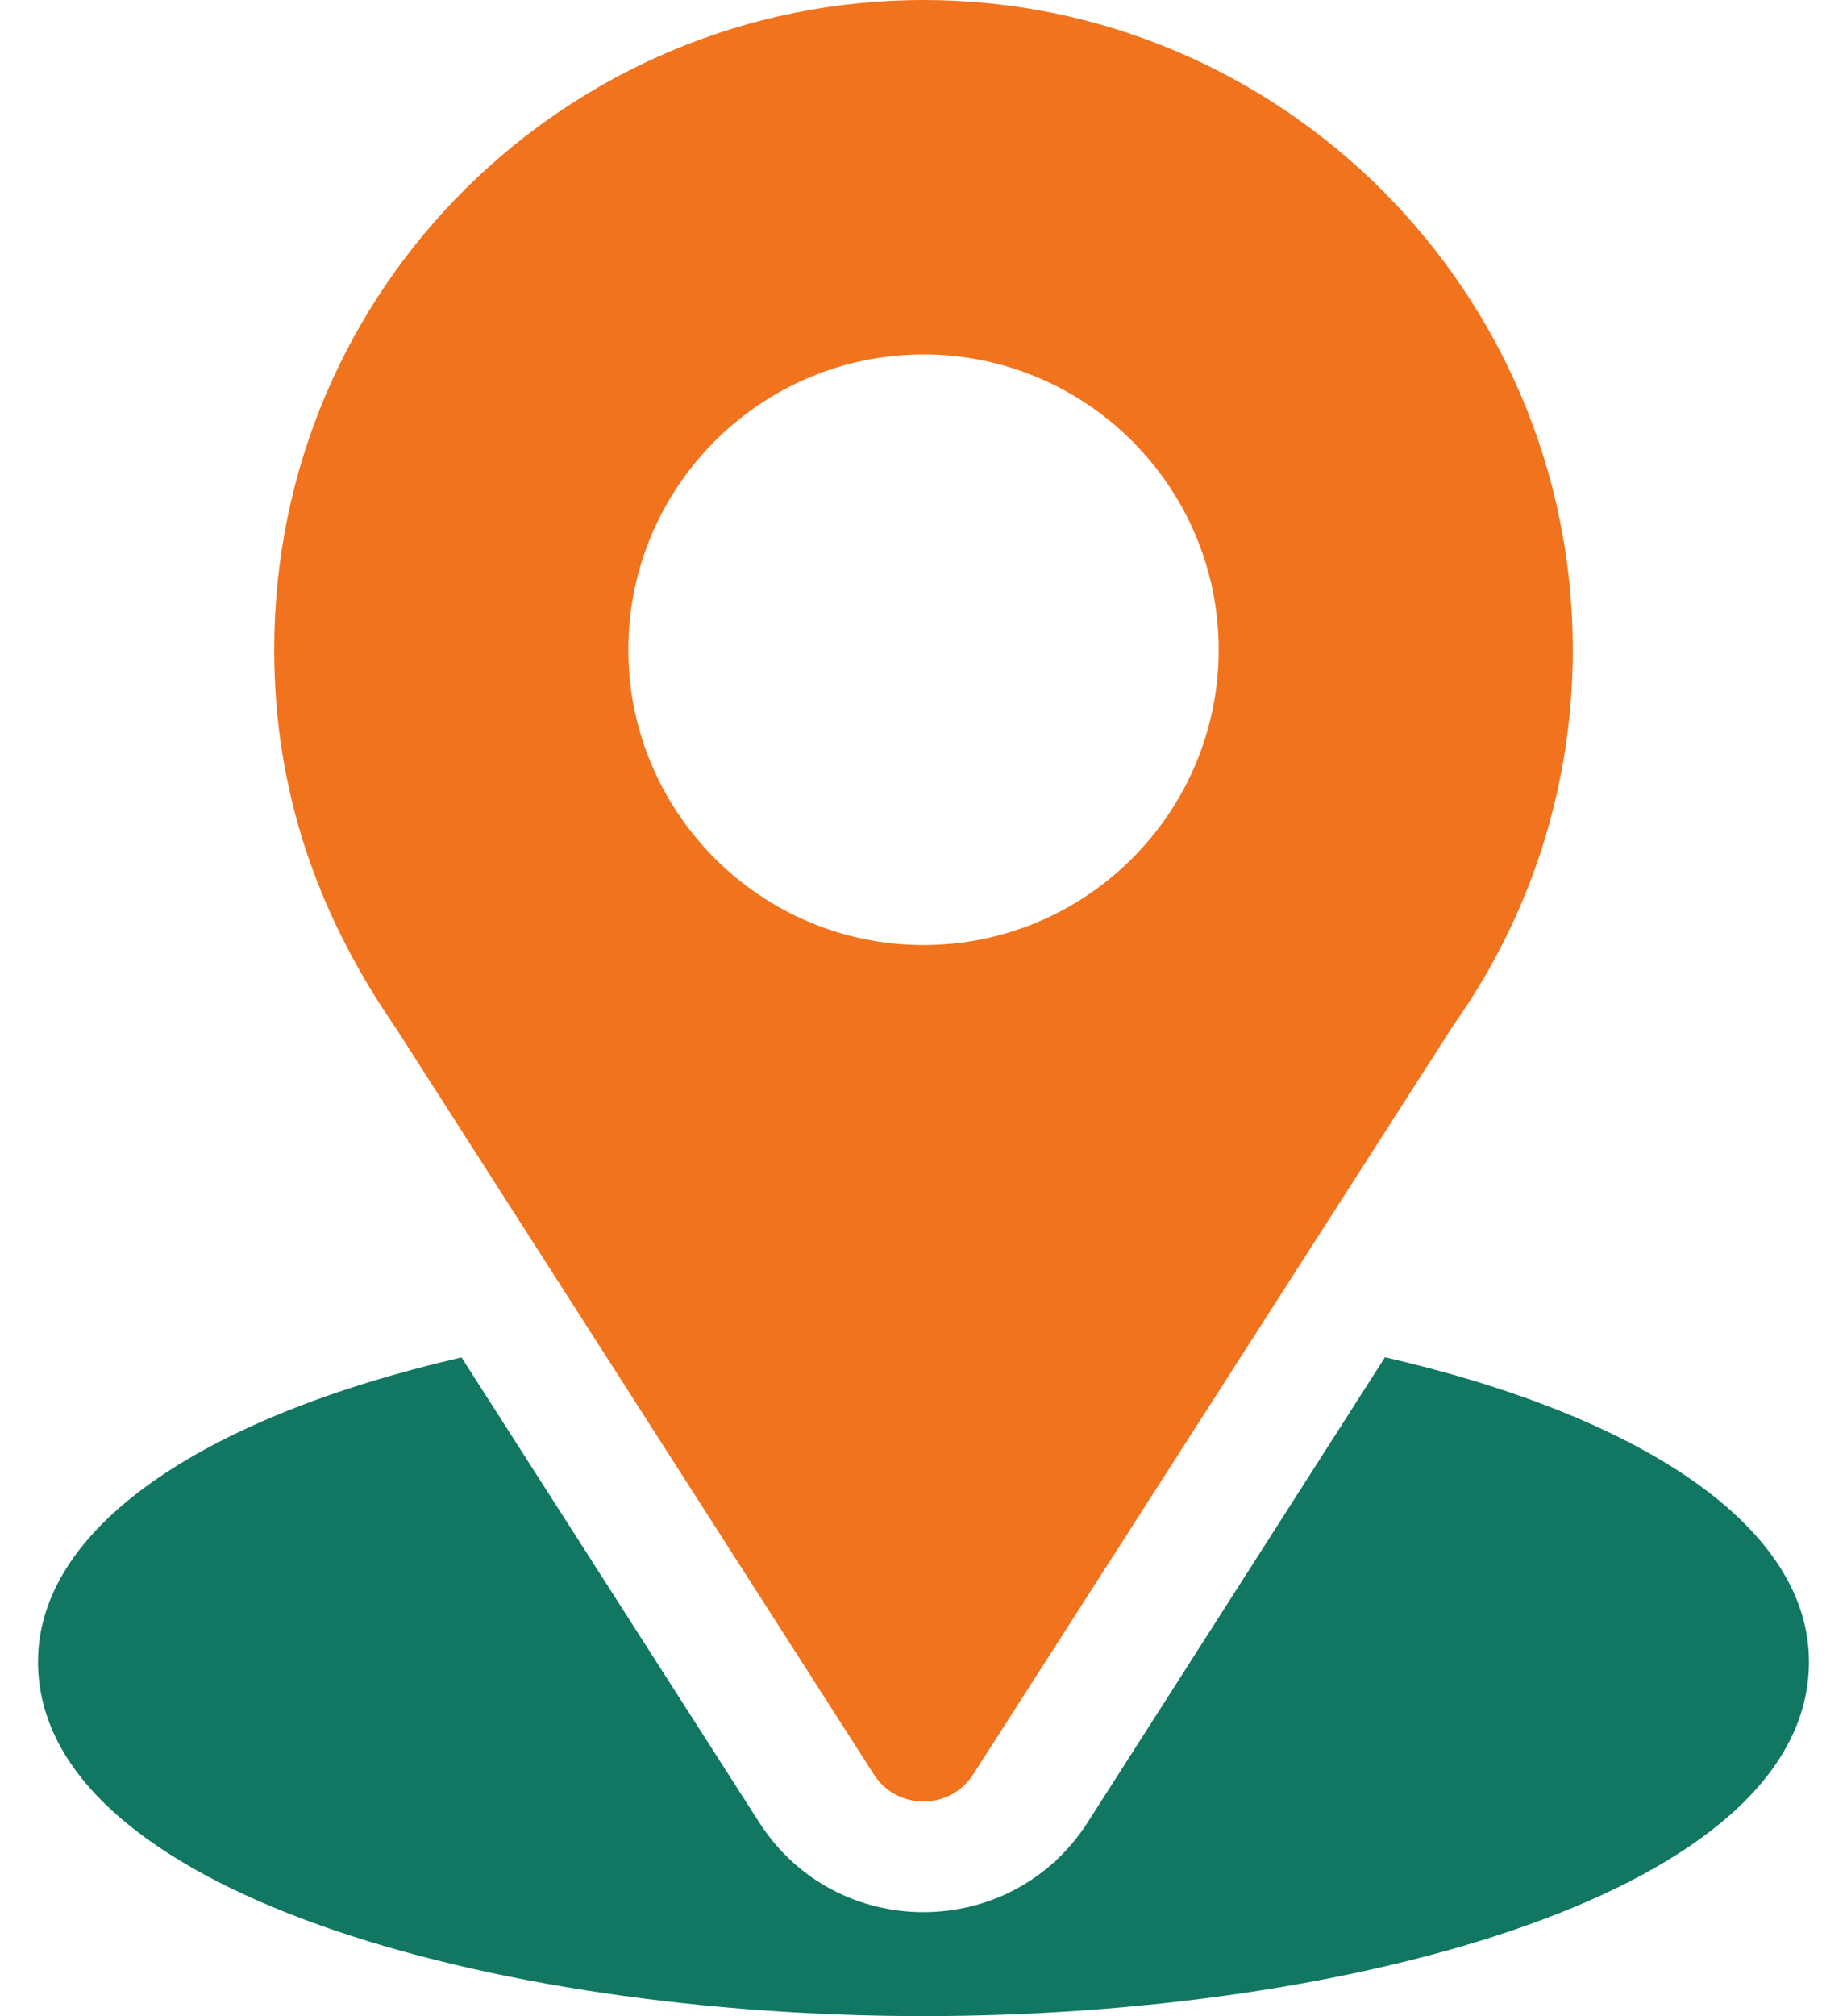
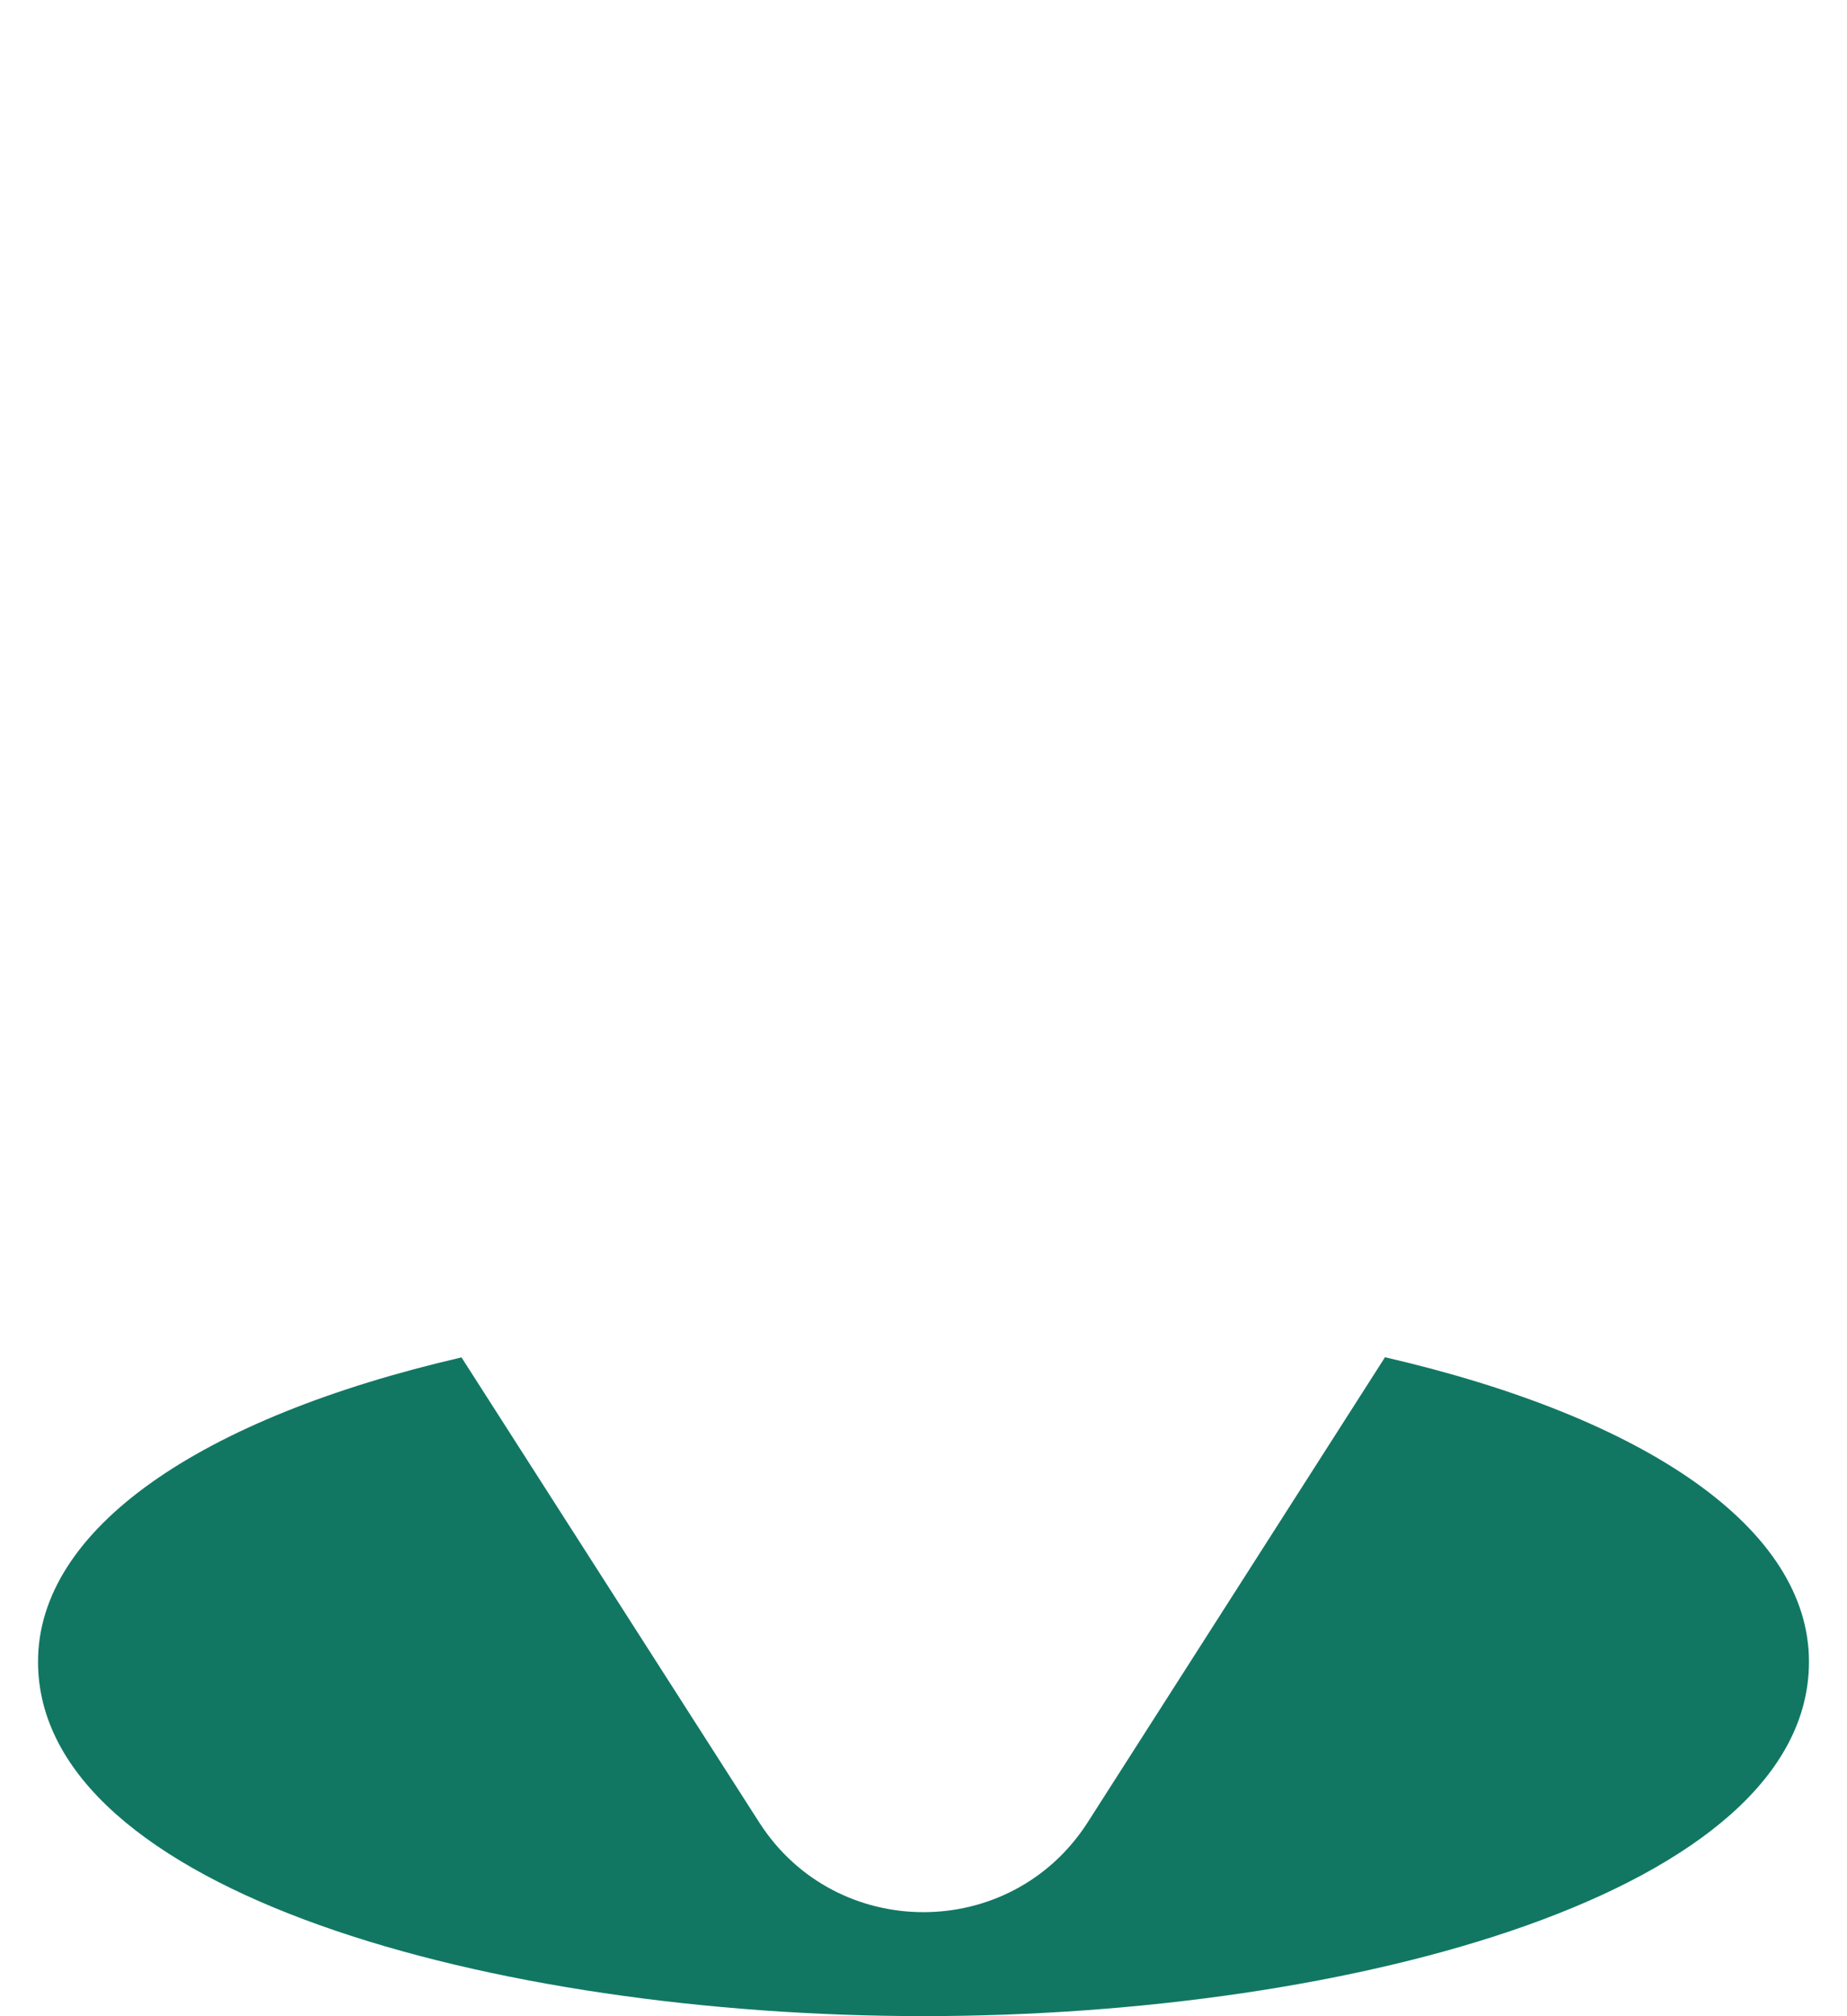
<svg xmlns="http://www.w3.org/2000/svg" width="22" height="24" viewBox="0 0 22 24" fill="none">
-   <path d="M11 0C6.783 0 3.266 3.397 3.266 7.734C3.266 9.384 3.761 10.856 4.713 12.235L10.408 21.121C10.684 21.553 11.316 21.552 11.592 21.121L17.312 12.204C18.243 10.888 18.734 9.343 18.734 7.734C18.734 3.47 15.265 0 11 0ZM11 11.25C9.062 11.25 7.484 9.673 7.484 7.734C7.484 5.796 9.062 4.219 11 4.219C12.938 4.219 14.516 5.796 14.516 7.734C14.516 9.673 12.938 11.25 11 11.25Z" fill="#F2731D" />
-   <path d="M16.497 16.156L12.956 21.692C12.04 23.12 9.955 23.116 9.043 21.693L5.497 16.158C2.377 16.879 0.453 18.201 0.453 19.78C0.453 22.52 5.887 23.999 11 23.999C16.113 23.999 21.547 22.52 21.547 19.78C21.547 18.2 19.621 16.877 16.497 16.156Z" fill="#117763" />
+   <path d="M16.497 16.156L12.956 21.692C12.04 23.12 9.955 23.116 9.043 21.693L5.497 16.158C2.377 16.879 0.453 18.201 0.453 19.78C0.453 22.52 5.887 23.999 11 23.999C16.113 23.999 21.547 22.52 21.547 19.78C21.547 18.2 19.621 16.877 16.497 16.156" fill="#117763" />
</svg>